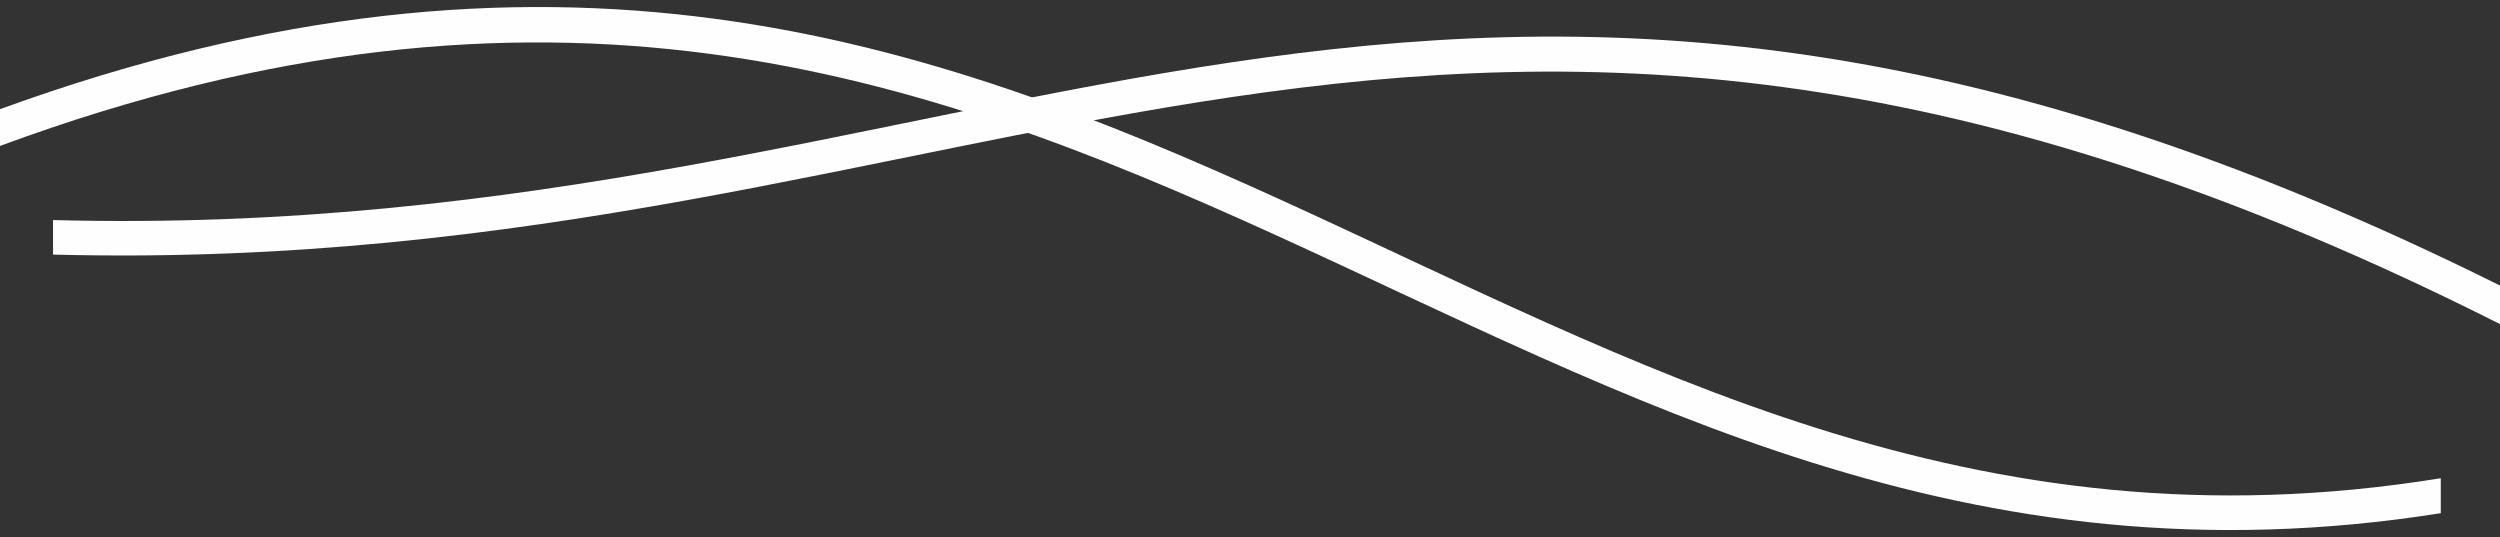
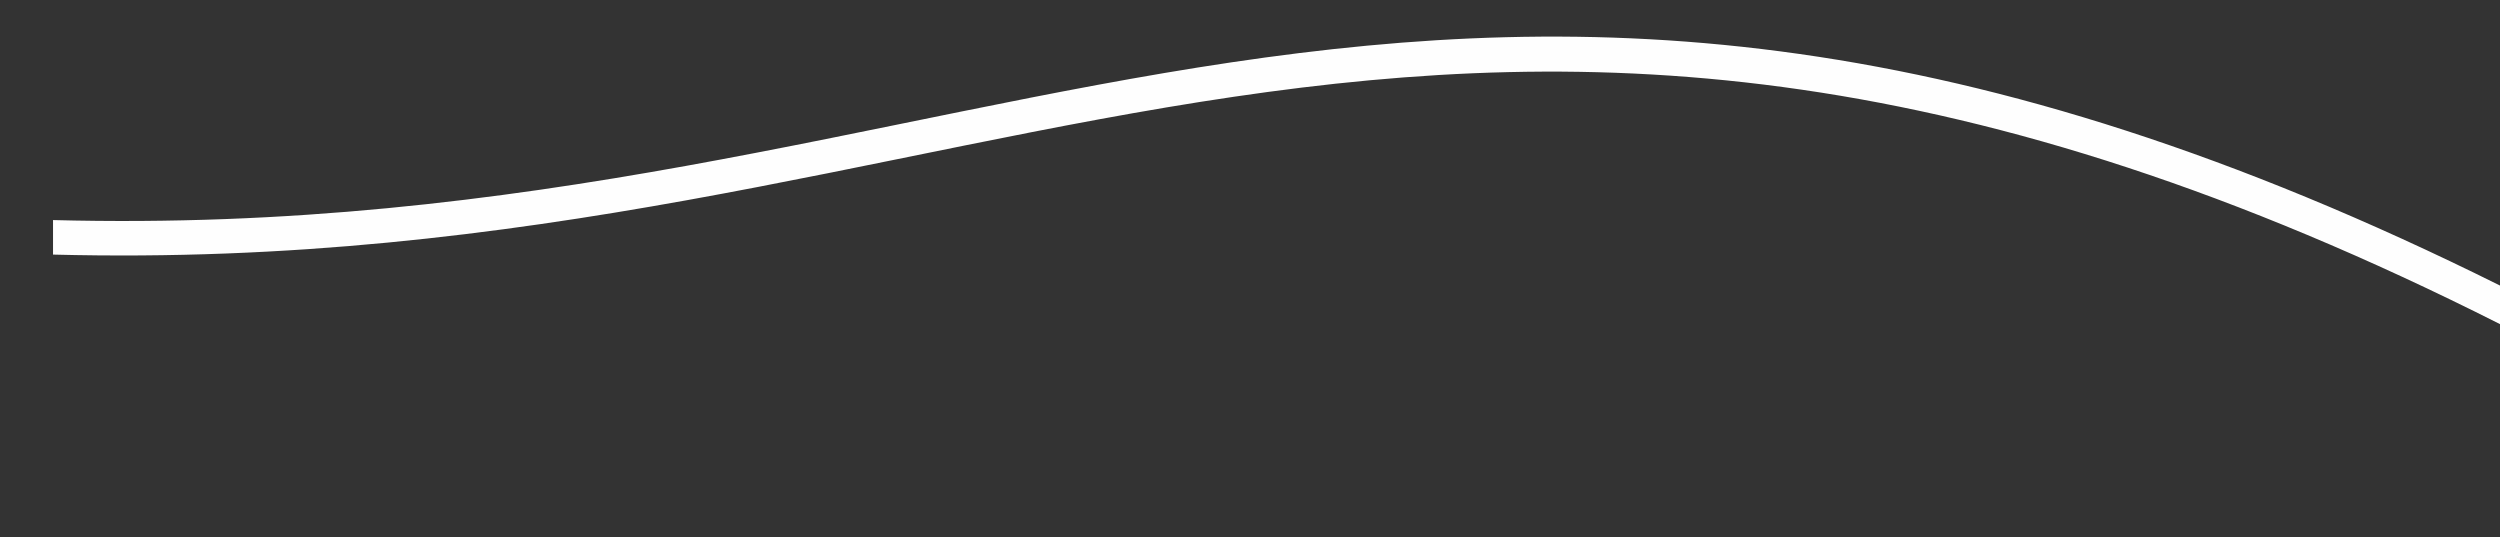
<svg xmlns="http://www.w3.org/2000/svg" xml:space="preserve" width="512px" height="110px" version="1.0" style="shape-rendering:geometricPrecision; text-rendering:geometricPrecision; image-rendering:optimizeQuality; fill-rule:evenodd; clip-rule:evenodd" viewBox="0 0 512 110">
  <rect x="0" y="0" width="512" height="110" fill="#333333" stroke="none" />
  <defs>
    <style type="text/css"> .fil0 {fill:#FEFEFE;fill-rule:nonzero} </style>
  </defs>
  <g id="Camada_x0020_1">
    <g id="_2868505448720">
      <path class="fil0" d="M10.86 52.14c195.01,5.05 282.77,-95.98 501.14,14.24l0 -7.9c-219.36,-109.15 -306.35,-8.29 -501.14,-13.41l0 7.07z" />
-       <path class="fil0" d="M0 29.89c224.27,-82.88 305,106.12 499.87,75.21l0 -7.16c-192.61,31.28 -273.68,-157.86 -499.87,-75.58l0 7.53z" />
    </g>
  </g>
</svg>